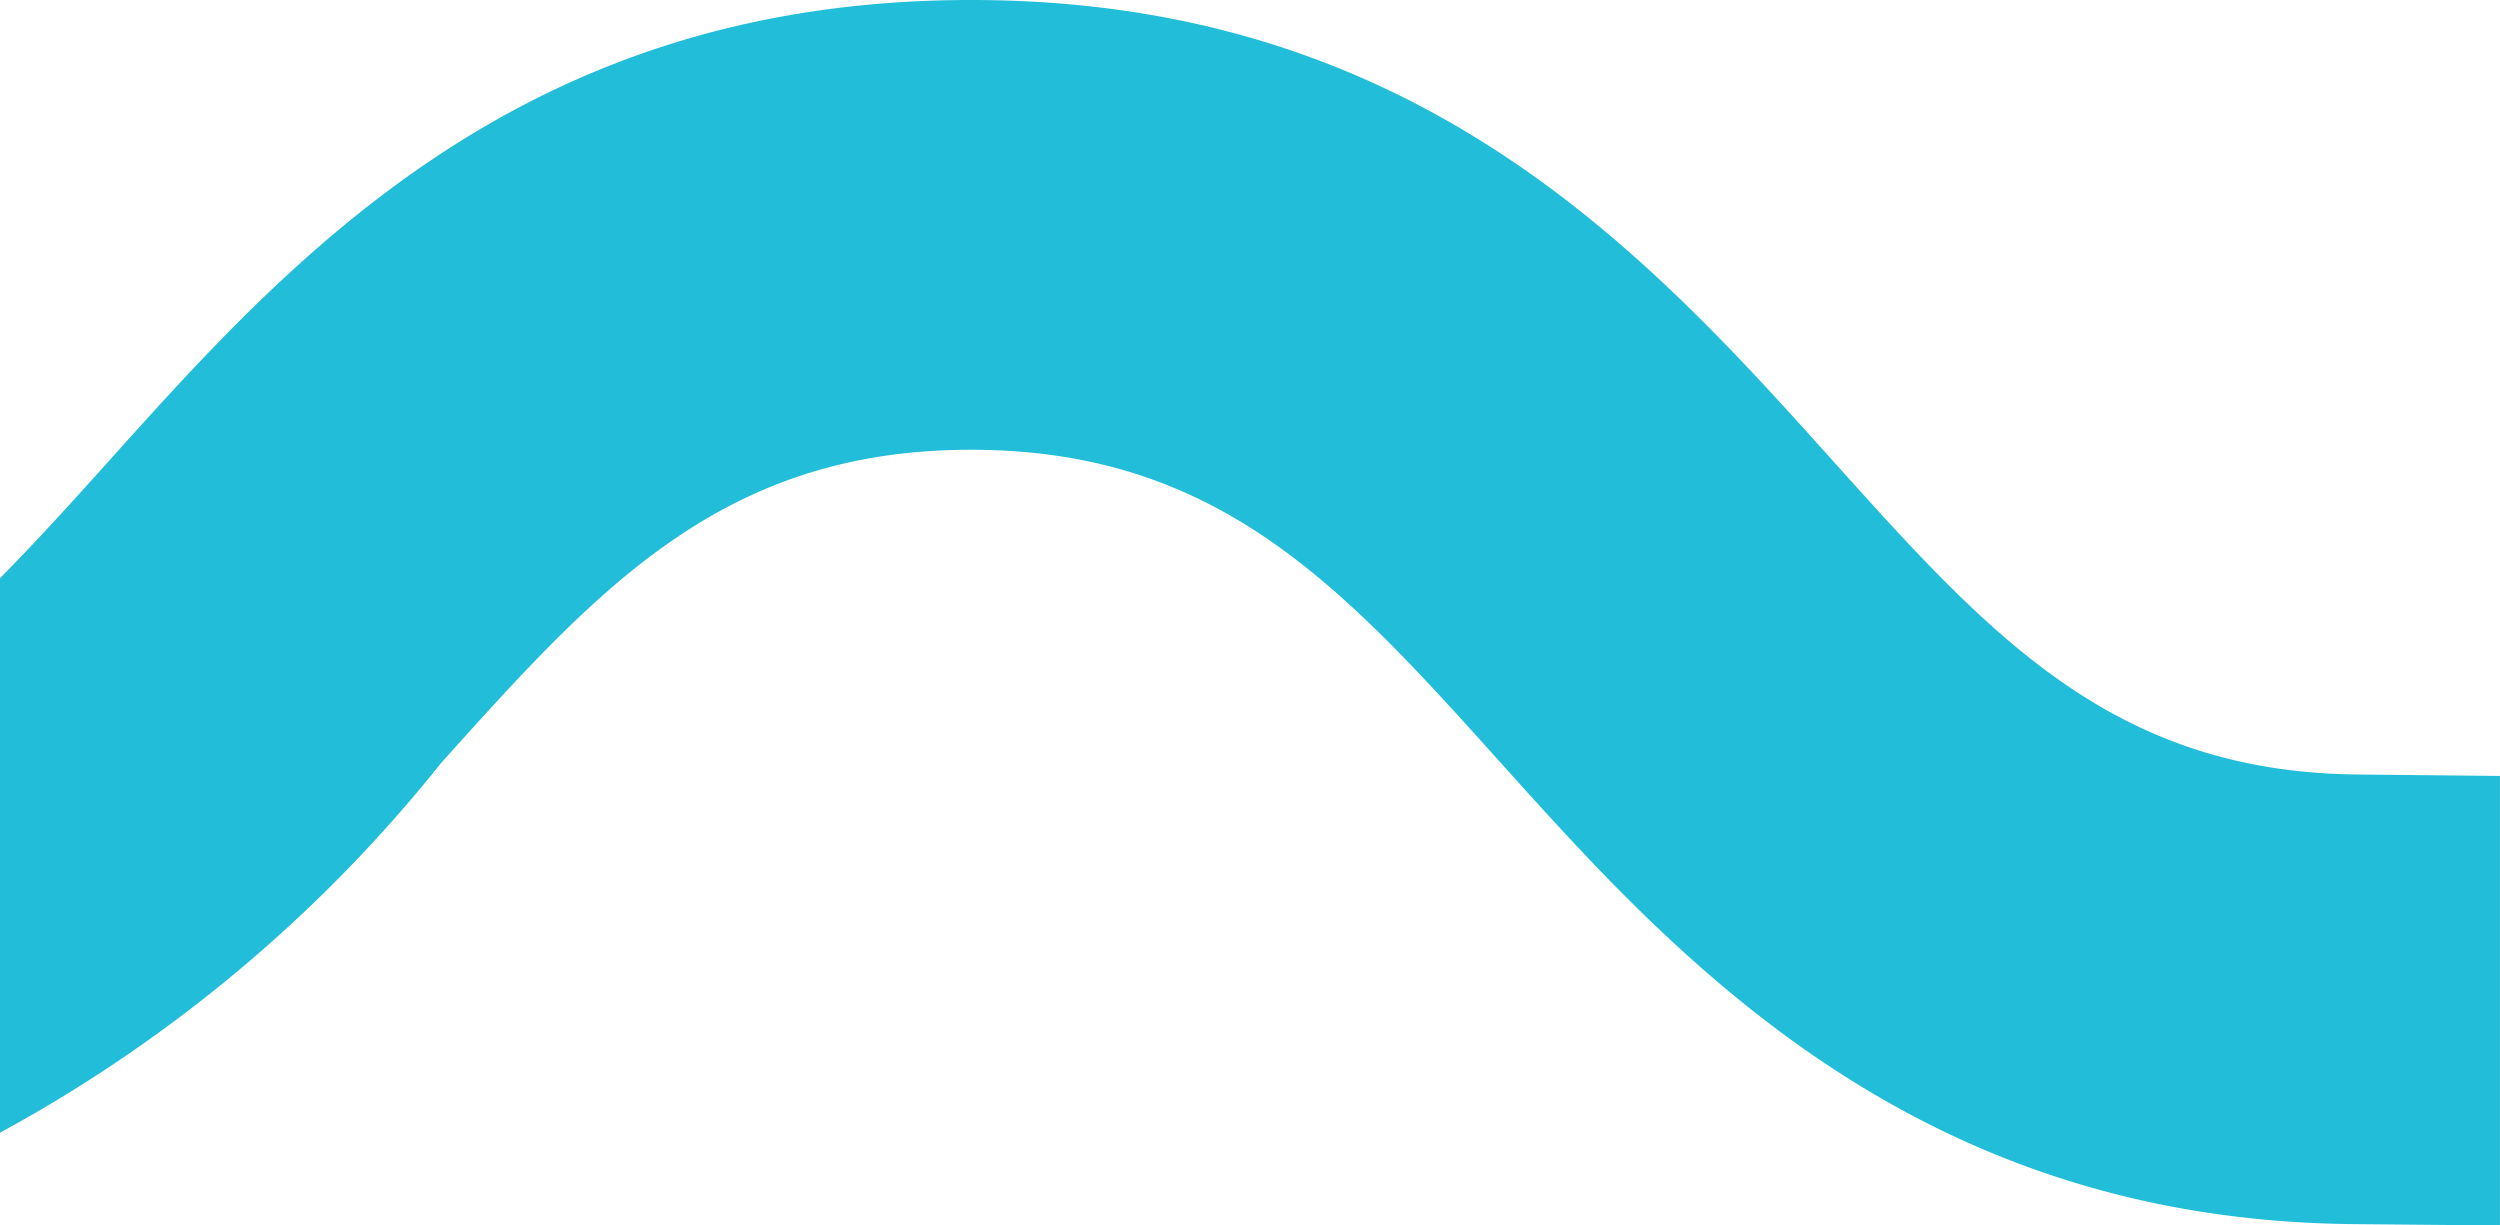
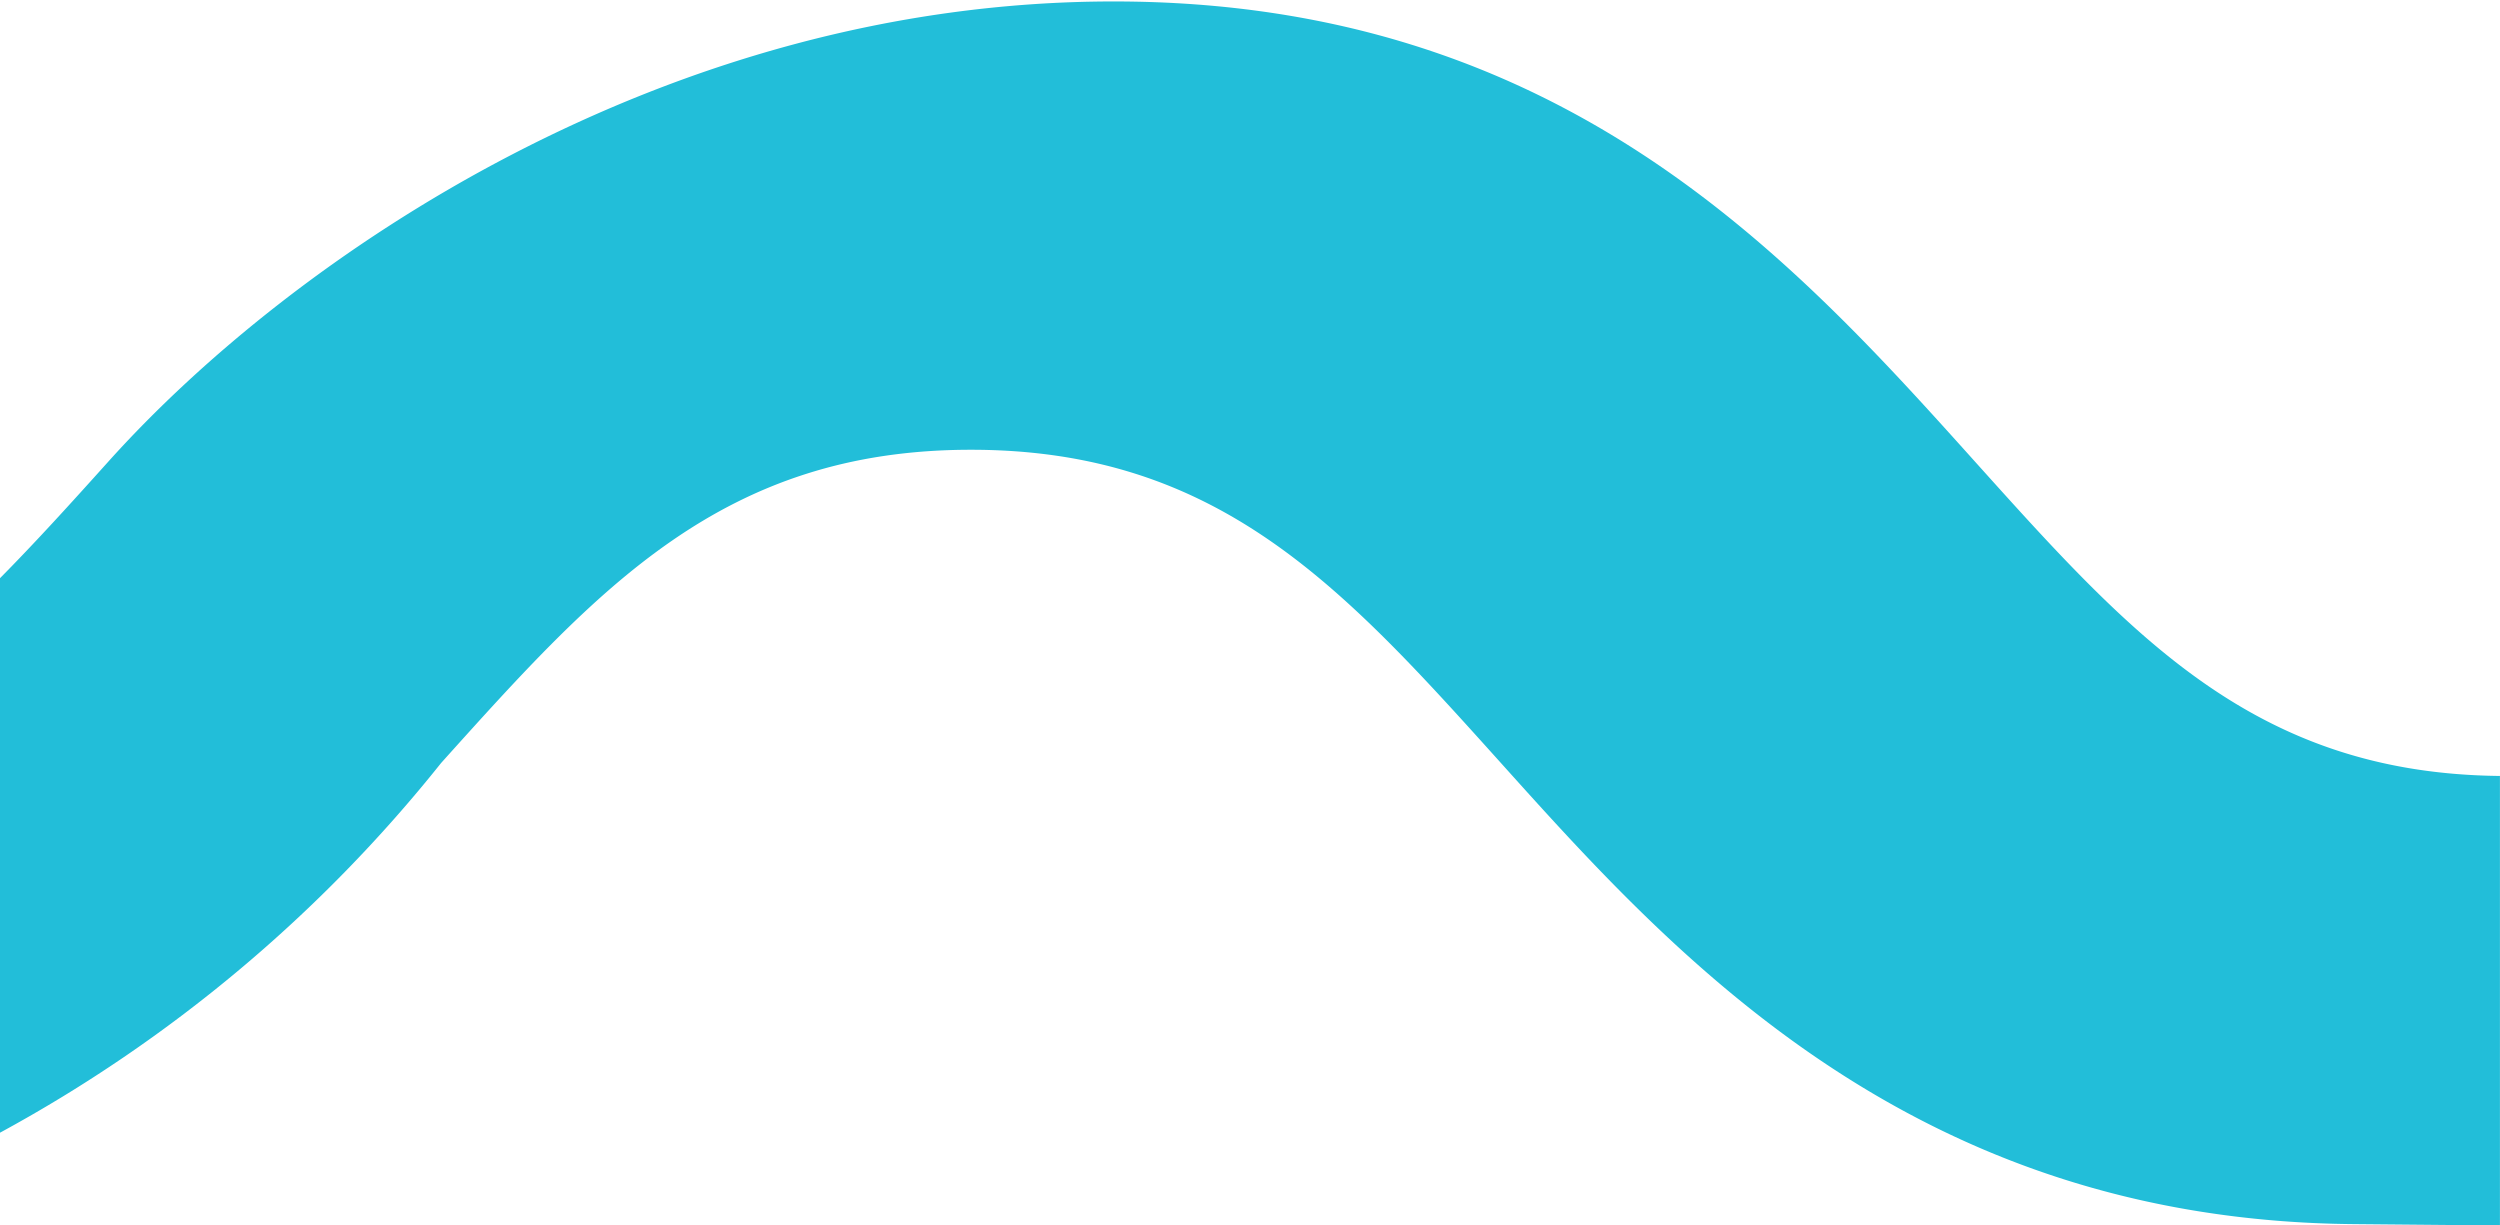
<svg xmlns="http://www.w3.org/2000/svg" width="41.072" height="20.133" viewBox="0 0 41.072 20.133">
-   <path d="M47.132,57.744V50.359l-2.344-.024c-4.019-.041-6.04-2.289-8.6-5.137-3.035-3.379-6.812-7.587-14.175-7.587S10.87,41.819,7.836,45.2c-.61.679-1.191,1.32-1.775,1.91v9.11a23.825,23.825,0,0,0,7.247-6.074C15.891,47.272,17.932,45,22.013,45s6.117,2.268,8.7,5.139c2.855,3.178,6.759,7.525,14.033,7.583Z" transform="translate(-6.061 -37.611)" fill="#22bed9" />
+   <path d="M47.132,57.744V50.359c-4.019-.041-6.04-2.289-8.6-5.137-3.035-3.379-6.812-7.587-14.175-7.587S10.87,41.819,7.836,45.2c-.61.679-1.191,1.32-1.775,1.91v9.11a23.825,23.825,0,0,0,7.247-6.074C15.891,47.272,17.932,45,22.013,45s6.117,2.268,8.7,5.139c2.855,3.178,6.759,7.525,14.033,7.583Z" transform="translate(-6.061 -37.611)" fill="#22bed9" />
</svg>